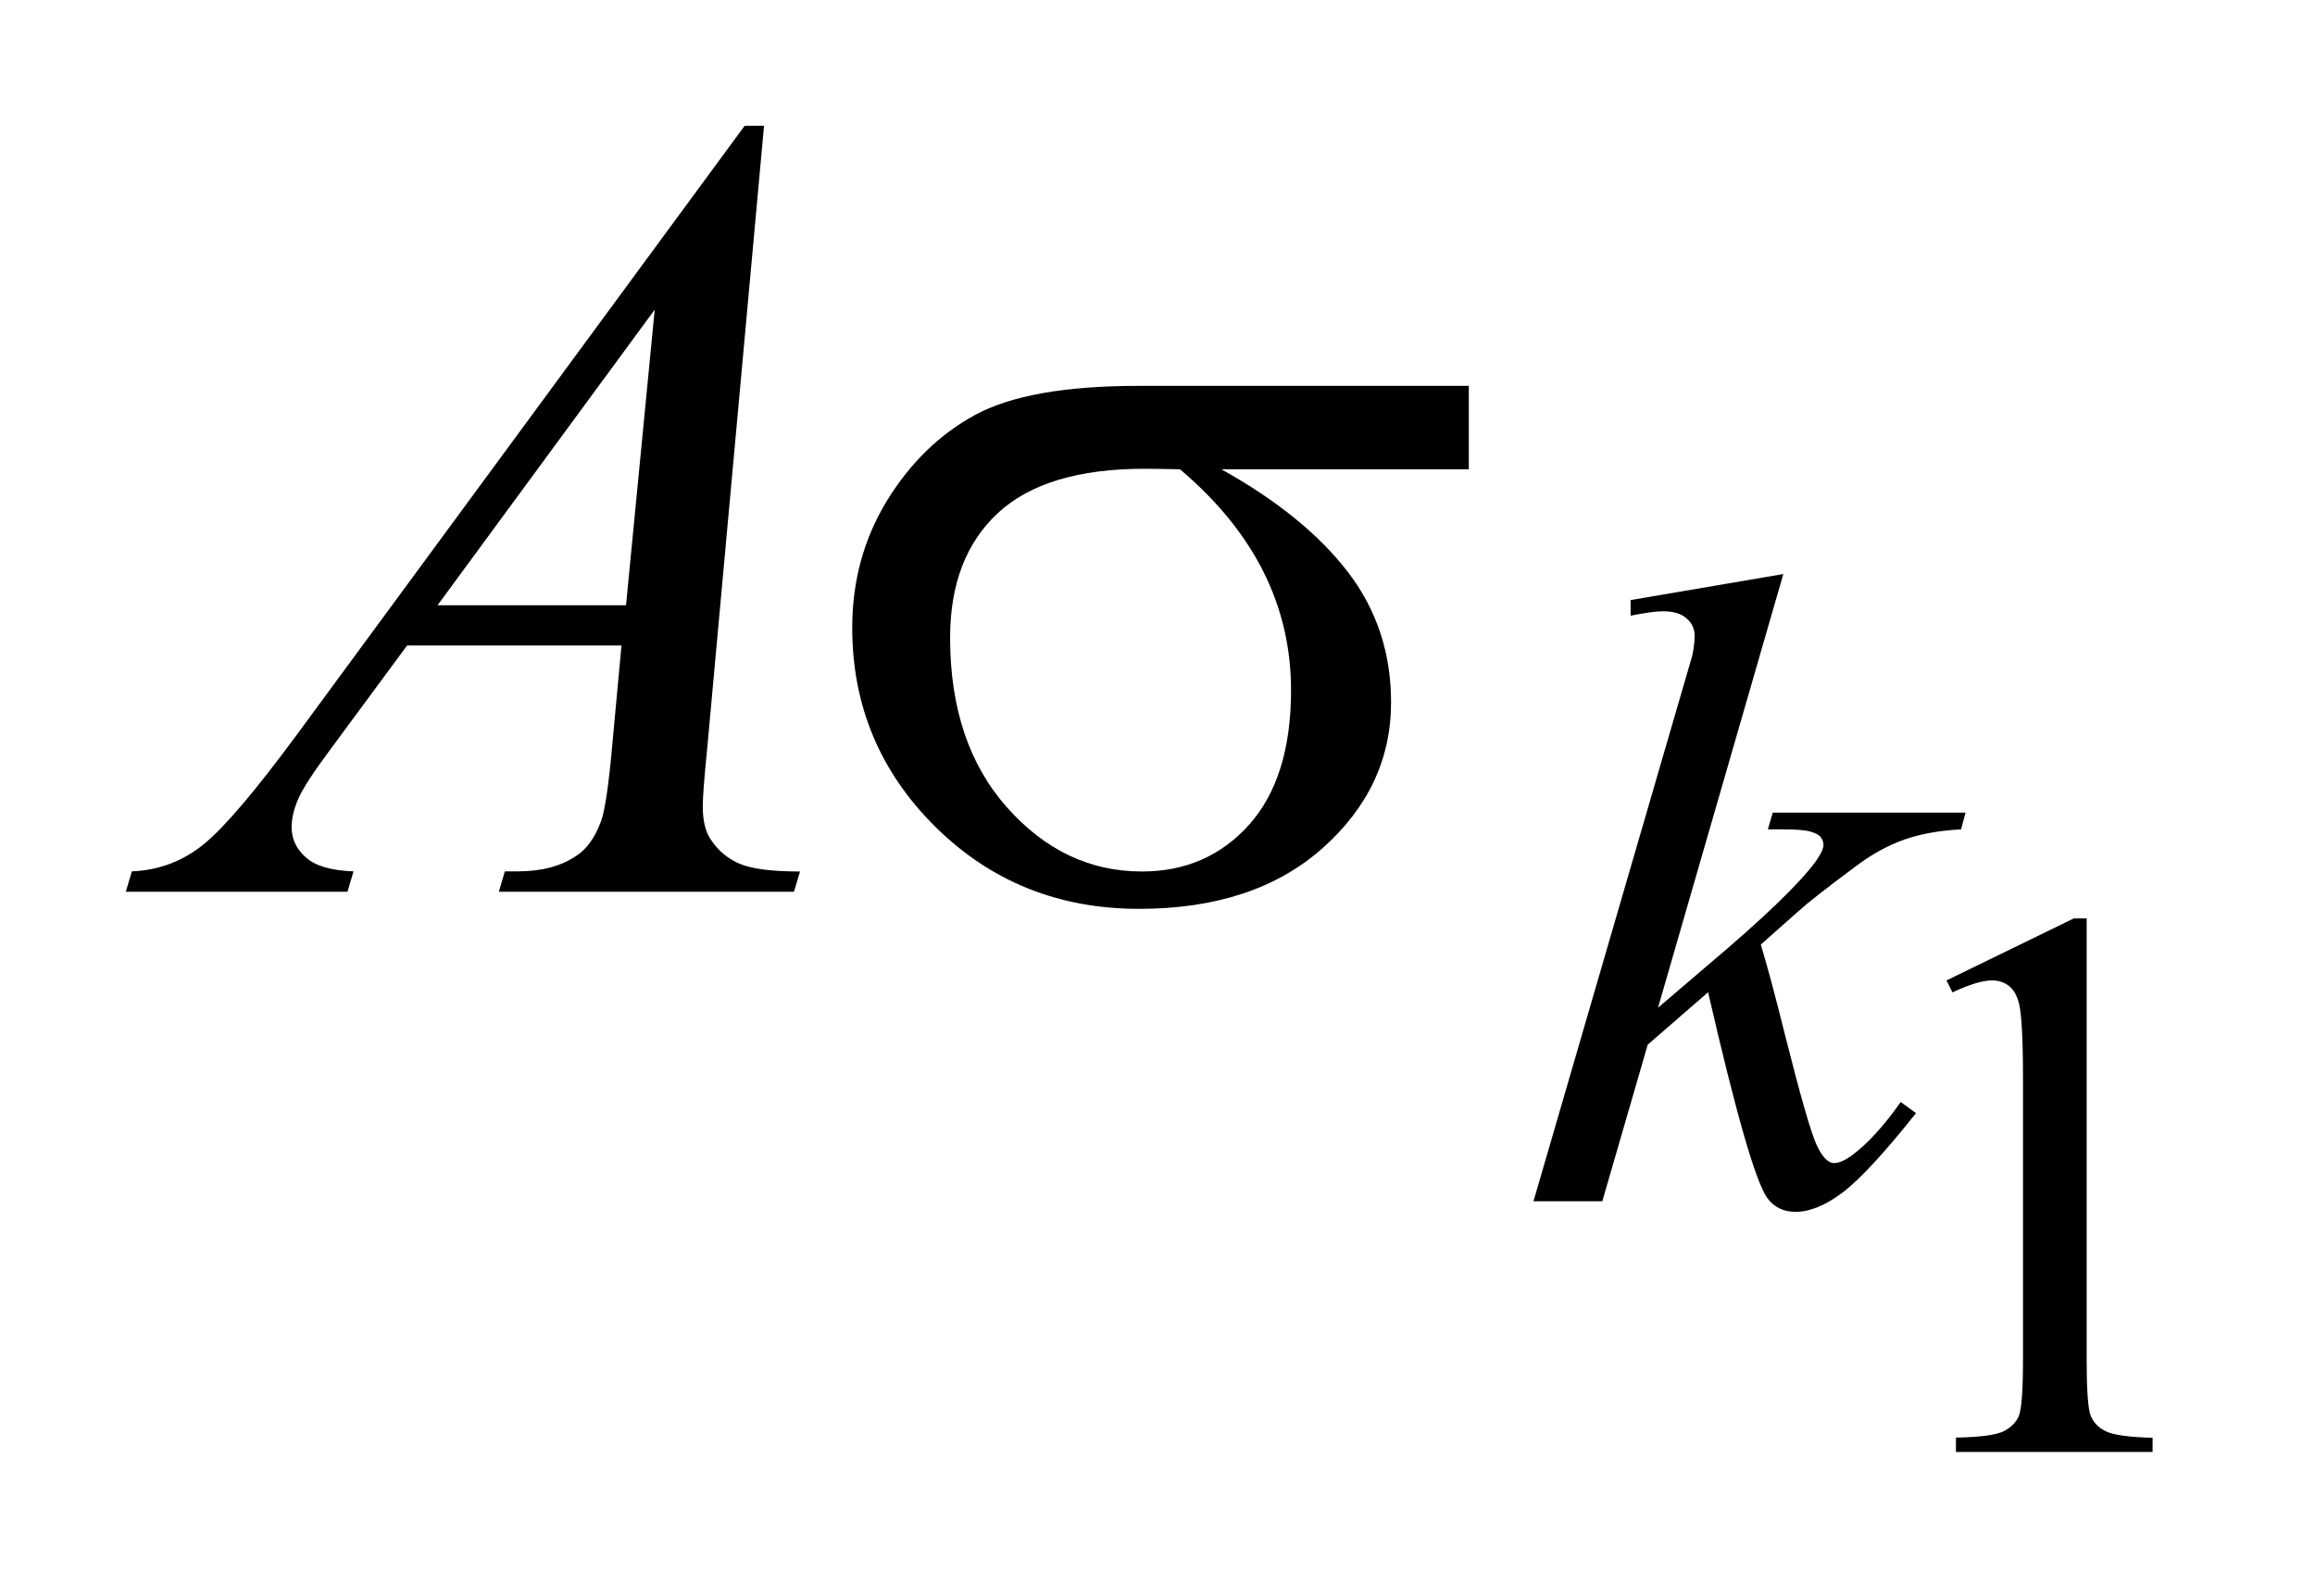
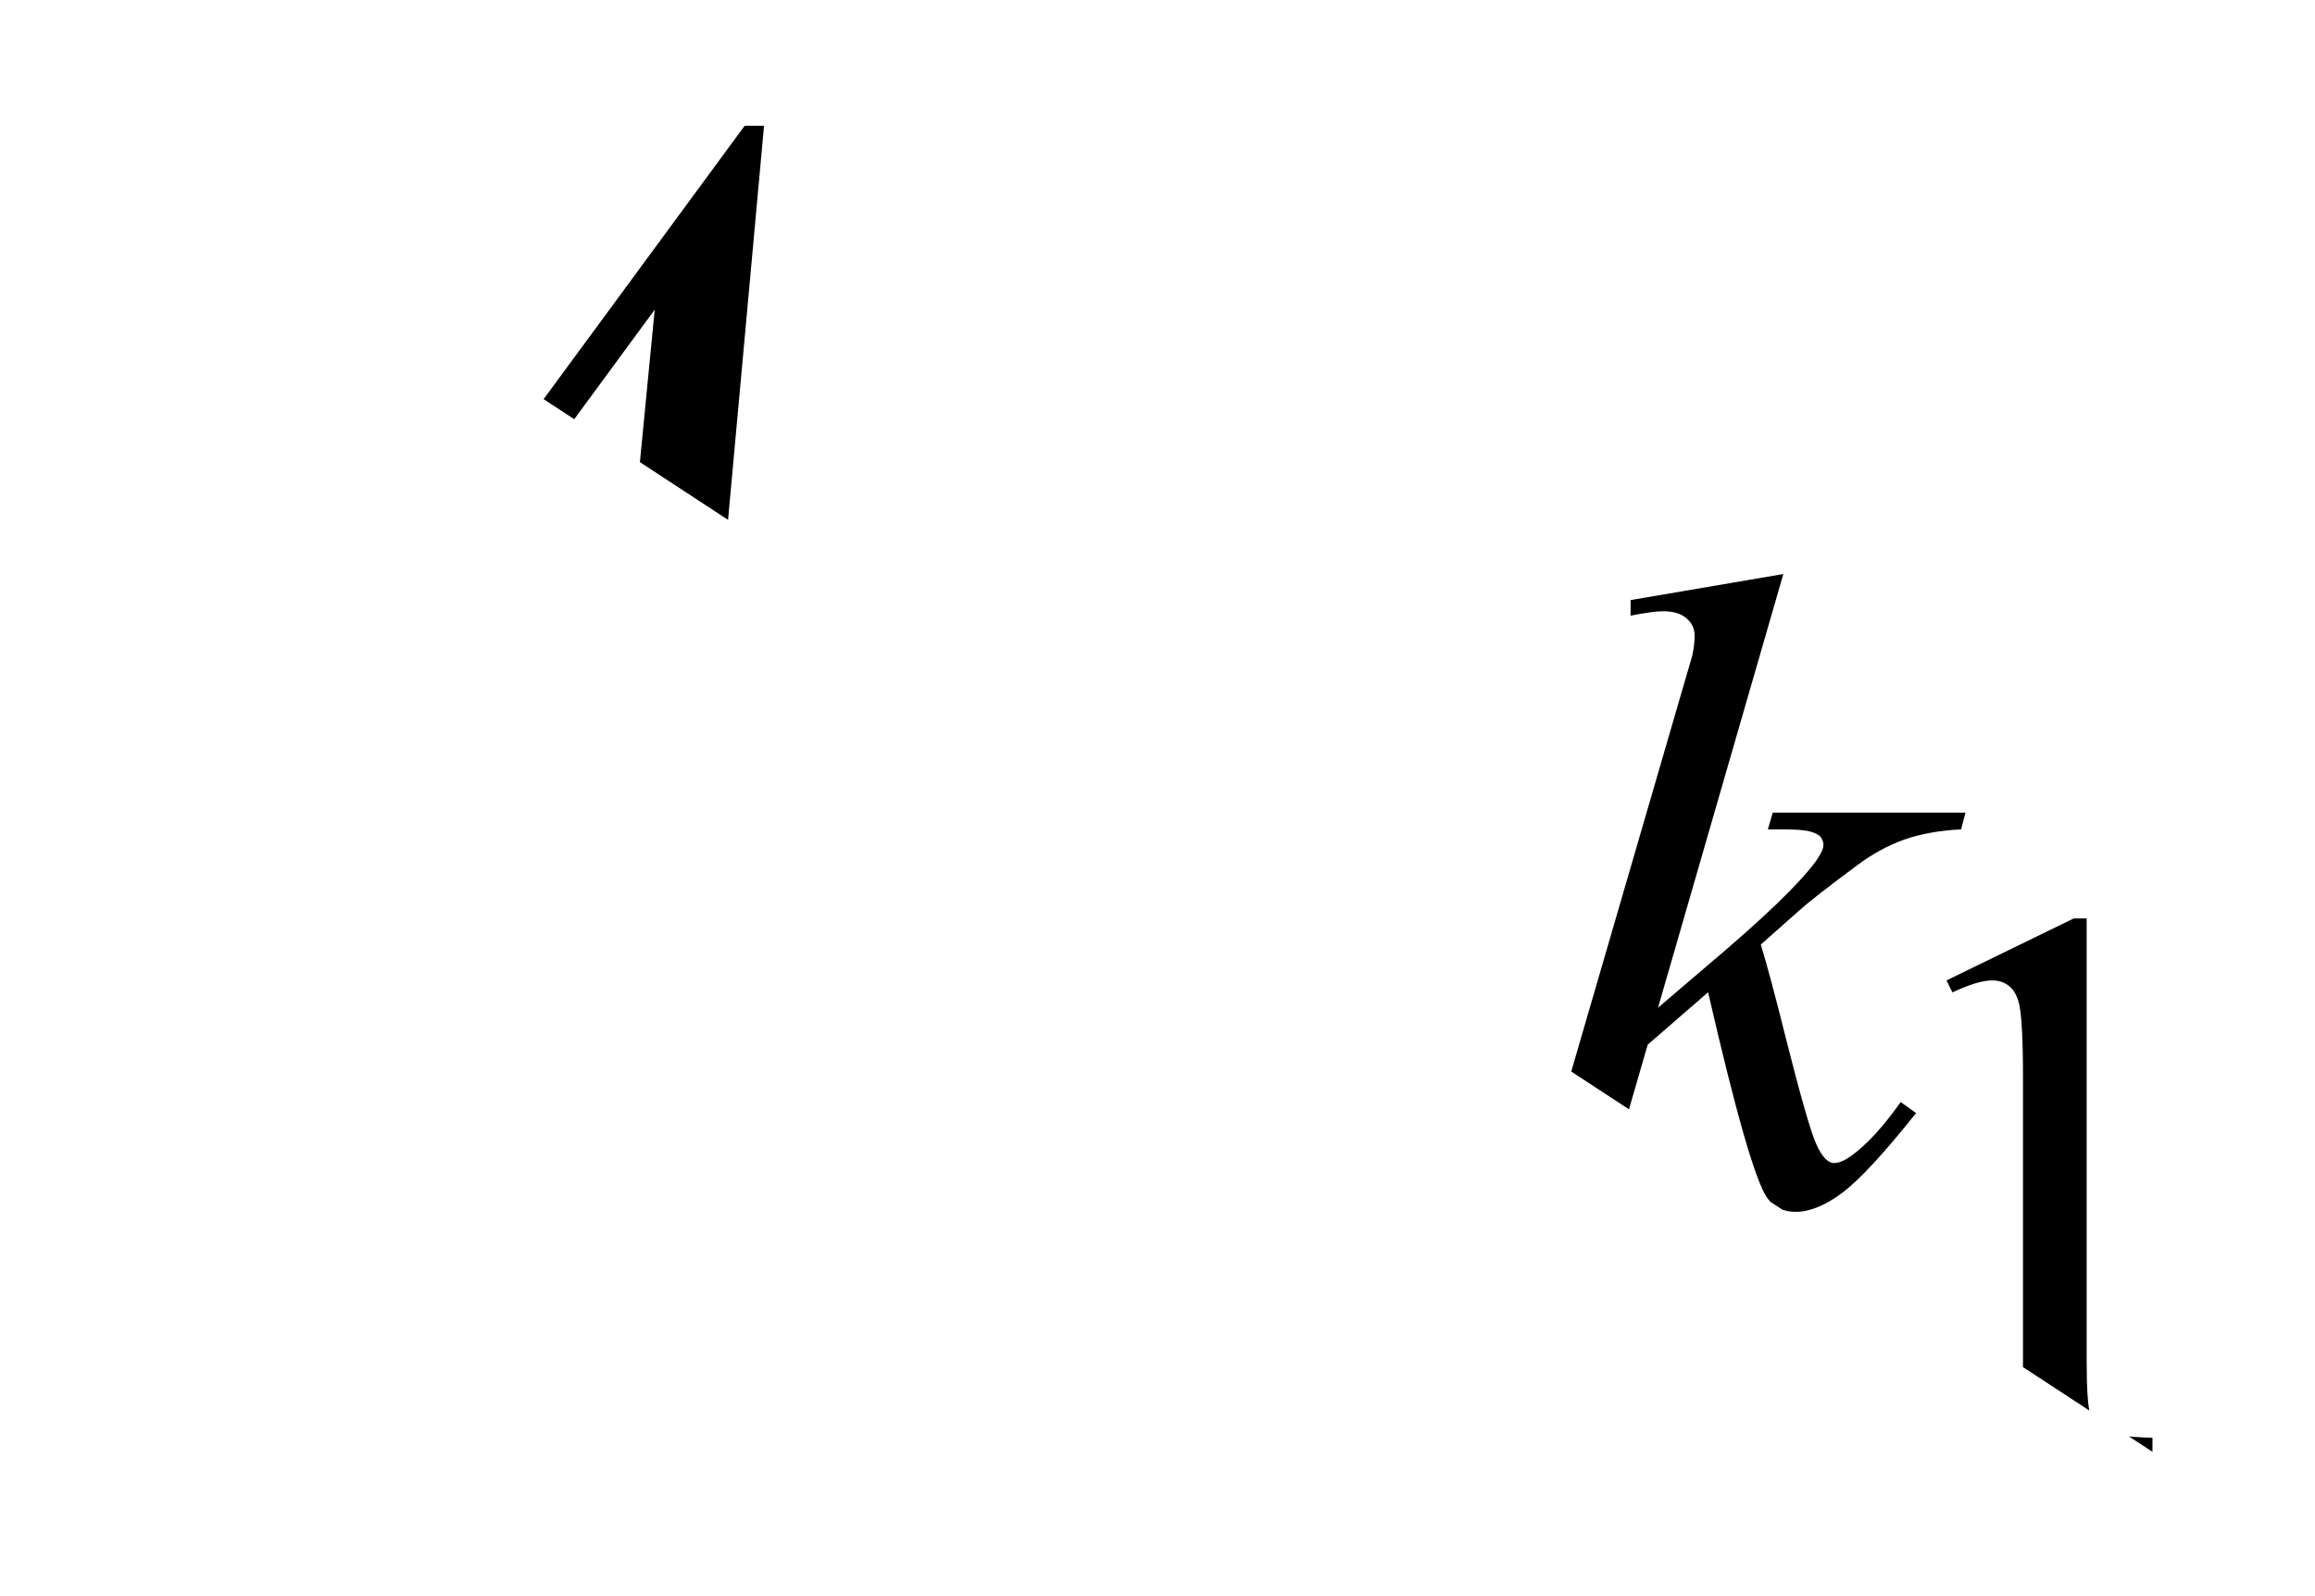
<svg xmlns="http://www.w3.org/2000/svg" stroke-dasharray="none" shape-rendering="auto" font-family="'Dialog'" text-rendering="auto" width="29" fill-opacity="1" color-interpolation="auto" color-rendering="auto" preserveAspectRatio="xMidYMid meet" font-size="12px" viewBox="0 0 29 20" fill="black" stroke="black" image-rendering="auto" stroke-miterlimit="10" stroke-linecap="square" stroke-linejoin="miter" font-style="normal" stroke-width="1" height="20" stroke-dashoffset="0" font-weight="normal" stroke-opacity="1">
  <defs id="genericDefs" />
  <g>
    <defs id="defs1">
      <clipPath clipPathUnits="userSpaceOnUse" id="clipPath1">
        <path d="M-1 -1 L17.109 -1 L17.109 11.543 L-1 11.543 L-1 -1 Z" />
      </clipPath>
      <clipPath clipPathUnits="userSpaceOnUse" id="clipPath2">
-         <path d="M-0 -0 L-0 10.543 L16.109 10.543 L16.109 -0 Z" />
+         <path d="M-0 -0 L16.109 10.543 L16.109 -0 Z" />
      </clipPath>
    </defs>
    <g transform="scale(1.576,1.576) translate(1,1)">
      <path d="M14.472 6.795 L15.484 6.302 L15.586 6.302 L15.586 9.811 C15.586 10.043 15.596 10.189 15.615 10.247 C15.635 10.304 15.675 10.348 15.736 10.379 C15.797 10.409 15.922 10.427 16.11 10.431 L16.11 10.544 L14.547 10.544 L14.547 10.43 C14.743 10.426 14.869 10.409 14.927 10.379 C14.985 10.349 15.024 10.31 15.046 10.26 C15.068 10.209 15.08 10.06 15.08 9.811 L15.08 7.568 C15.08 7.265 15.069 7.071 15.05 6.986 C15.035 6.921 15.009 6.872 14.971 6.841 C14.934 6.811 14.888 6.795 14.835 6.795 C14.759 6.795 14.654 6.827 14.519 6.89 L14.472 6.795 Z" stroke="none" clip-path="url(#clipPath2)" />
    </g>
    <g transform="matrix(1.576,0,0,1.576,1.576,1.576)">
      <path d="M13.175 3.564 L12.179 7.012 L12.578 6.671 C13.016 6.302 13.3 6.028 13.431 5.851 C13.473 5.792 13.494 5.748 13.494 5.718 C13.494 5.697 13.487 5.677 13.473 5.657 C13.459 5.638 13.432 5.624 13.391 5.612 C13.35 5.6 13.278 5.594 13.175 5.594 L13.052 5.594 L13.091 5.461 L14.623 5.461 L14.588 5.594 C14.413 5.603 14.262 5.631 14.134 5.676 C14.007 5.722 13.883 5.789 13.764 5.878 C13.528 6.053 13.372 6.175 13.298 6.242 L12.996 6.51 C13.047 6.678 13.11 6.913 13.185 7.215 C13.311 7.715 13.396 8.012 13.441 8.106 C13.485 8.2 13.531 8.247 13.578 8.247 C13.618 8.247 13.665 8.226 13.719 8.187 C13.84 8.098 13.97 7.957 14.108 7.762 L14.23 7.85 C13.975 8.17 13.78 8.381 13.644 8.483 C13.508 8.585 13.384 8.635 13.272 8.635 C13.174 8.635 13.098 8.597 13.044 8.52 C12.95 8.381 12.795 7.838 12.577 6.889 L12.097 7.306 L11.736 8.551 L11.189 8.551 L12.353 4.55 L12.452 4.21 C12.464 4.151 12.47 4.1 12.47 4.056 C12.47 4 12.449 3.953 12.405 3.916 C12.362 3.878 12.3 3.86 12.217 3.86 C12.163 3.86 12.078 3.872 11.961 3.895 L11.961 3.771 L13.175 3.564 Z" stroke="none" clip-path="url(#clipPath2)" />
    </g>
    <g transform="matrix(1.576,0,0,1.576,1.576,1.576)">
      <path d="M5.073 0 L4.621 4.953 C4.598 5.185 4.586 5.336 4.586 5.41 C4.586 5.527 4.608 5.616 4.652 5.678 C4.708 5.763 4.783 5.826 4.878 5.867 C4.973 5.908 5.133 5.929 5.359 5.929 L5.311 6.09 L2.965 6.09 L3.013 5.928 L3.114 5.928 C3.304 5.928 3.46 5.887 3.58 5.805 C3.665 5.75 3.731 5.657 3.778 5.528 C3.81 5.438 3.841 5.224 3.87 4.887 L3.94 4.132 L2.236 4.132 L1.63 4.953 C1.492 5.138 1.406 5.27 1.371 5.351 C1.336 5.432 1.318 5.506 1.318 5.577 C1.318 5.671 1.356 5.751 1.432 5.818 C1.508 5.885 1.634 5.922 1.81 5.928 L1.762 6.09 L0 6.09 L0.048 5.928 C0.265 5.919 0.456 5.846 0.622 5.71 C0.788 5.574 1.034 5.283 1.362 4.838 L4.919 0 L5.073 0 ZM4.204 1.462 L2.478 3.812 L3.976 3.812 L4.204 1.462 Z" stroke="none" clip-path="url(#clipPath2)" />
    </g>
    <g transform="matrix(1.576,0,0,1.576,1.576,1.576)">
-       <path d="M10.676 2.731 L8.708 2.731 C9.15 2.977 9.485 3.25 9.714 3.548 C9.943 3.847 10.057 4.192 10.057 4.584 C10.057 5.035 9.875 5.421 9.512 5.744 C9.149 6.066 8.663 6.226 8.054 6.226 C7.413 6.226 6.873 6.008 6.433 5.572 C5.994 5.136 5.774 4.609 5.774 3.991 C5.774 3.619 5.866 3.283 6.05 2.981 C6.235 2.68 6.469 2.452 6.751 2.299 C7.034 2.145 7.466 2.068 8.049 2.068 L10.675 2.068 L10.675 2.731 ZM8.379 2.731 C8.256 2.729 8.162 2.727 8.098 2.727 C7.574 2.727 7.185 2.844 6.932 3.079 C6.679 3.314 6.552 3.644 6.552 4.071 C6.552 4.63 6.703 5.08 7.004 5.419 C7.306 5.759 7.663 5.929 8.076 5.929 C8.422 5.929 8.706 5.805 8.928 5.558 C9.15 5.31 9.262 4.953 9.262 4.488 C9.262 3.814 8.968 3.229 8.379 2.731 Z" stroke="none" clip-path="url(#clipPath2)" />
-     </g>
+       </g>
  </g>
</svg>